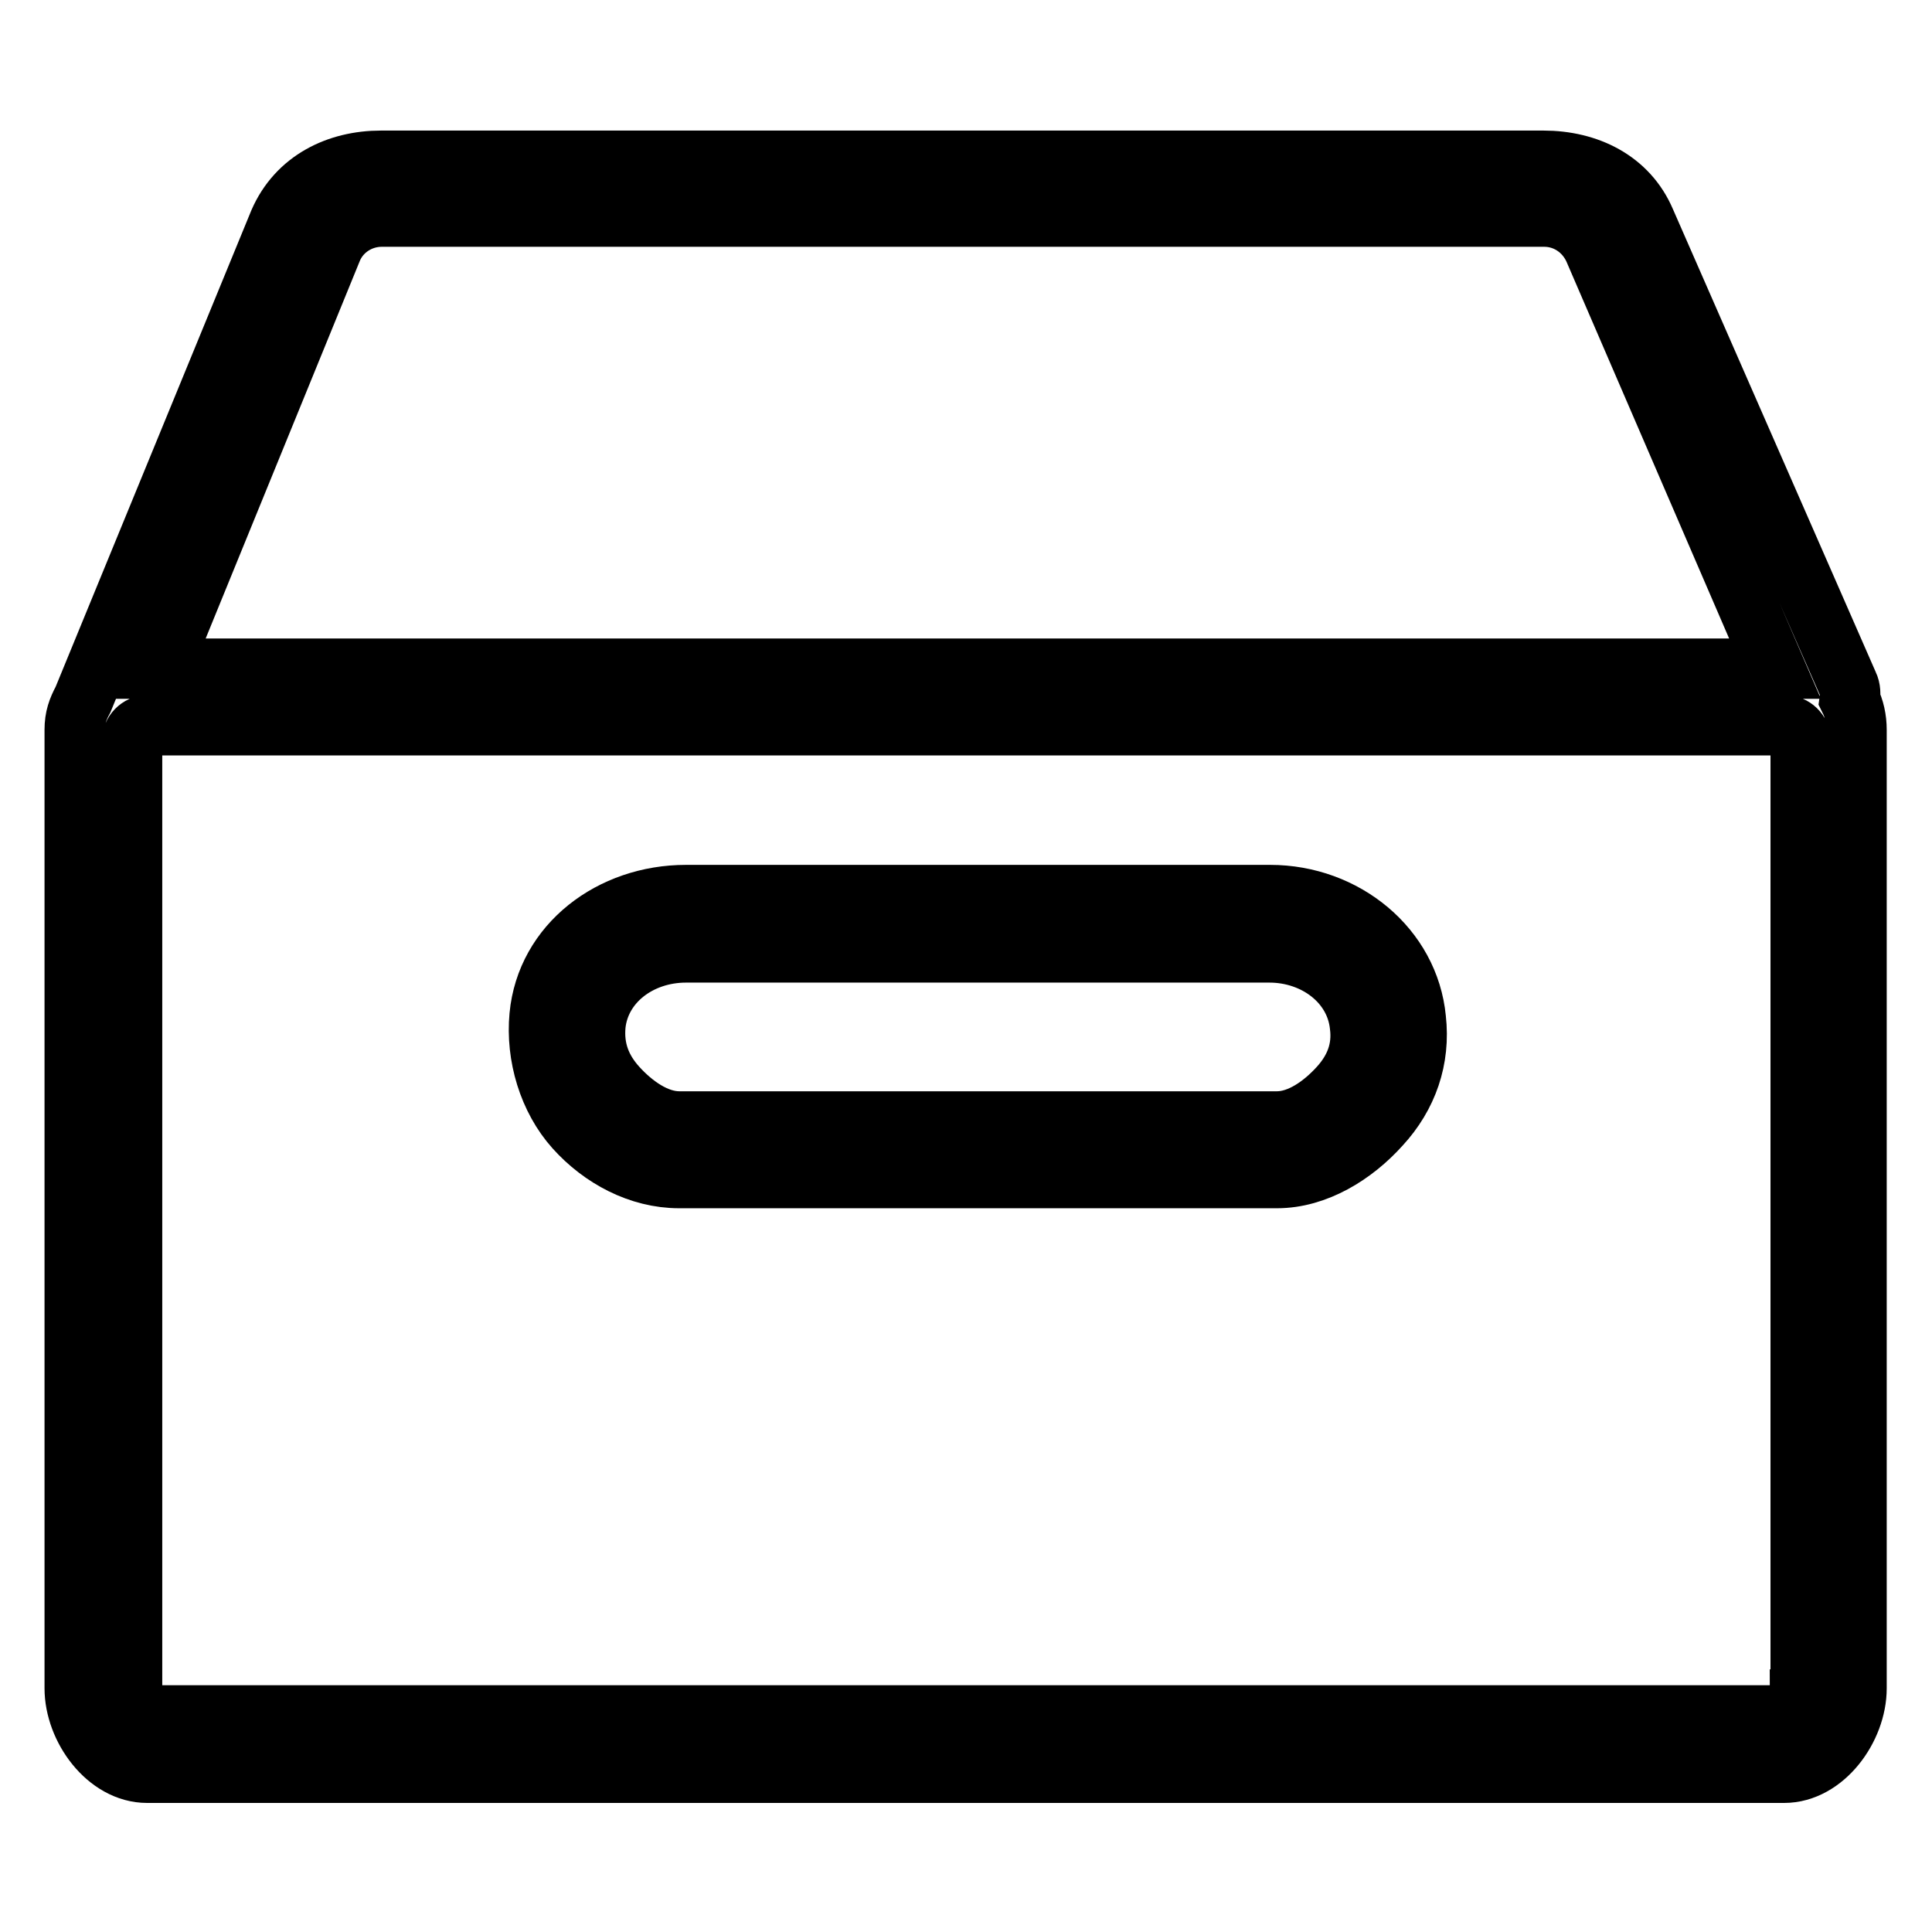
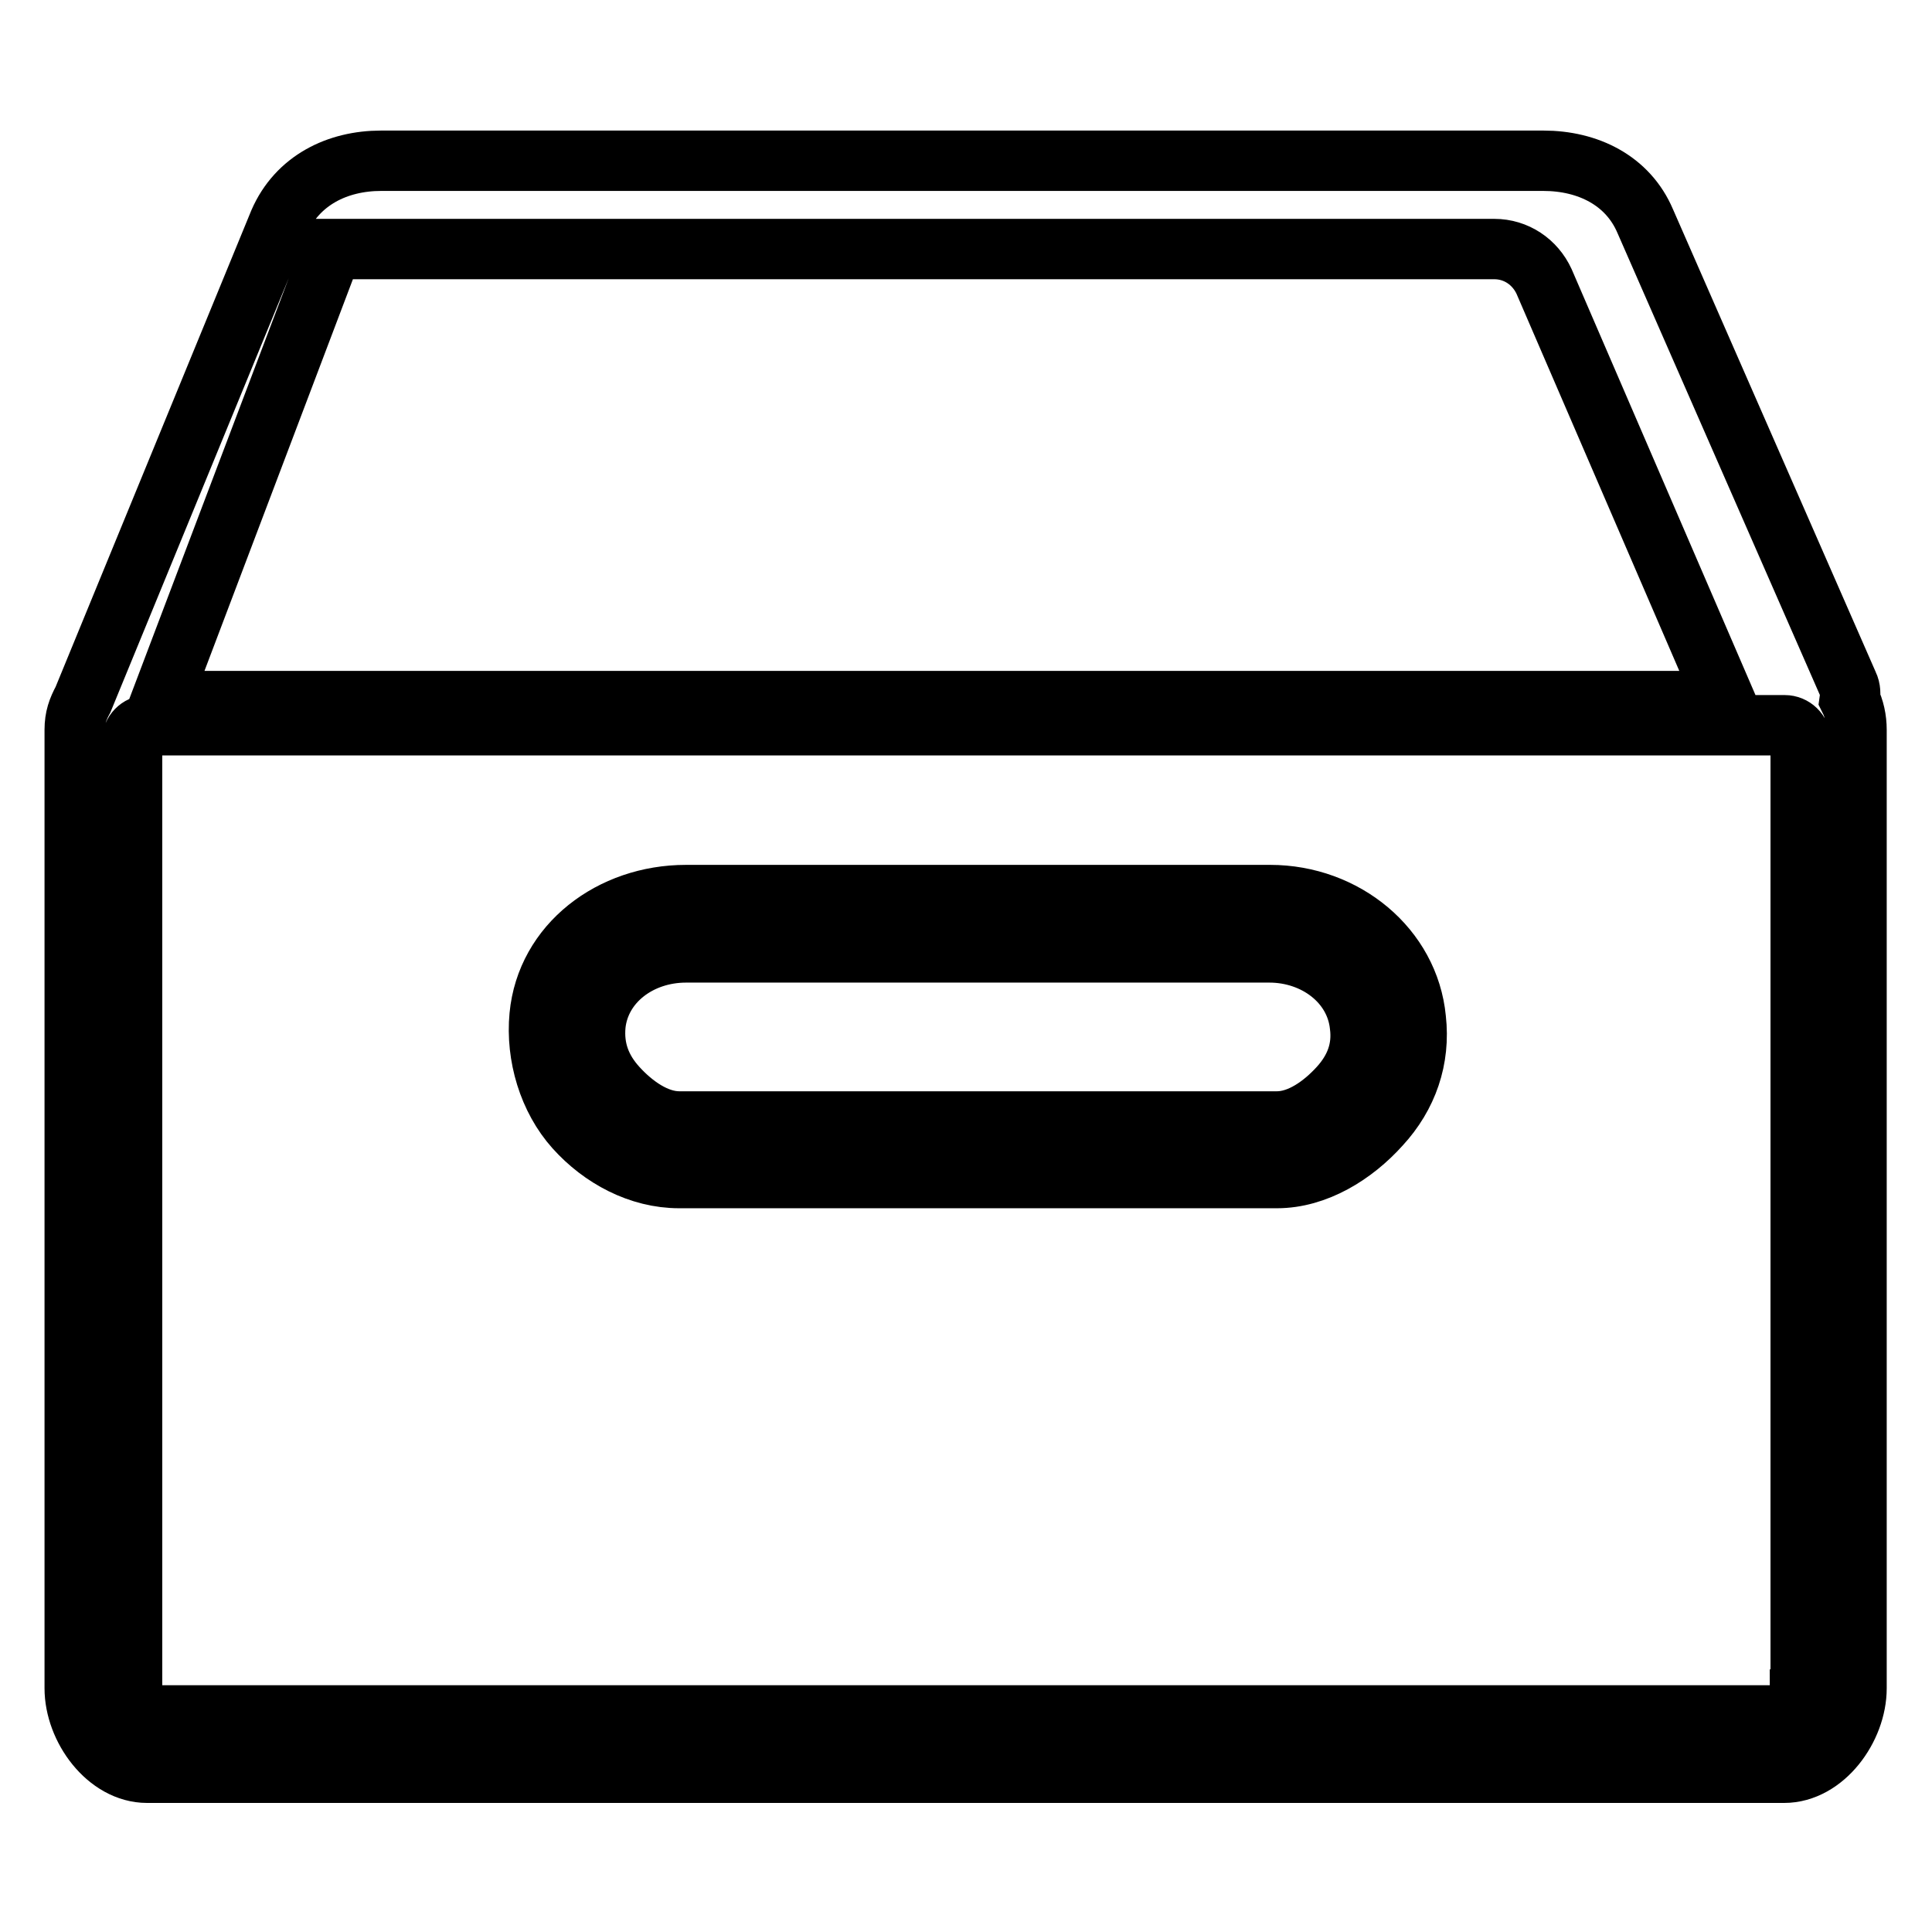
<svg xmlns="http://www.w3.org/2000/svg" version="1.1" x="0px" y="0px" viewBox="0 0 256 256" enable-background="new 0 0 256 256" xml:space="preserve">
  <g>
-     <path stroke-width="8" fill-opacity="0" stroke="#000000" d="M244.9,90.7L218,29.3c-2.3-5.4-7.6-8-13.5-8h-154c-5.8,0-11.1,2.6-13.5,8.1l-26,63.3 c-0.7,1.3-1.1,2.4-1.1,4v127c0,5.3,4.3,11.2,9.6,11.2h216.9c5.3,0,9.6-5.9,9.6-11.2v-127c0-1.4-0.3-2.8-0.9-4 C245.2,92,245.2,91.3,244.9,90.7z M44,33c1.1-2.6,3.7-4.3,6.6-4.3h154c2.9,0,5.4,1.7,6.6,4.3l24,55.6H21.3L44,33z M238.5,225.2 c0,1.1-0.9,2.1-2.1,2.1H19.6c-1.1,0-2.1-0.9-2.1-2.1v-127c0-1.1,0.9-2.1,2.1-2.1h216.9c1.1,0,2.1,0.9,2.1,2.1V225.2L238.5,225.2z  M168.3,118.6H90.9c-9.9,0-18.5,6.5-19.4,16c-0.5,5.3,1.2,11,4.7,14.9c3.5,3.9,8.5,6.6,13.8,6.6h79.2c5.2,0,10.2-3.1,13.7-7 c3.6-3.9,5.3-8.8,4.7-14.1C186.7,125.6,178.2,118.6,168.3,118.6z M177.4,144.1c-2.1,2.3-5.1,4.5-8.2,4.5H90c-3.1,0-6.1-2.2-8.2-4.5 c-2.2-2.4-3.2-5.1-2.9-8.3c0.6-5.6,5.8-9.6,12-9.6h77.3c6.1,0,11.4,4,12,9.7C180.6,139,179.6,141.7,177.4,144.1z" />
+     <path stroke-width="8" fill-opacity="0" stroke="#000000" d="M244.9,90.7L218,29.3c-2.3-5.4-7.6-8-13.5-8h-154c-5.8,0-11.1,2.6-13.5,8.1l-26,63.3 c-0.7,1.3-1.1,2.4-1.1,4v127c0,5.3,4.3,11.2,9.6,11.2h216.9c5.3,0,9.6-5.9,9.6-11.2v-127c0-1.4-0.3-2.8-0.9-4 C245.2,92,245.2,91.3,244.9,90.7z M44,33h154c2.9,0,5.4,1.7,6.6,4.3l24,55.6H21.3L44,33z M238.5,225.2 c0,1.1-0.9,2.1-2.1,2.1H19.6c-1.1,0-2.1-0.9-2.1-2.1v-127c0-1.1,0.9-2.1,2.1-2.1h216.9c1.1,0,2.1,0.9,2.1,2.1V225.2L238.5,225.2z  M168.3,118.6H90.9c-9.9,0-18.5,6.5-19.4,16c-0.5,5.3,1.2,11,4.7,14.9c3.5,3.9,8.5,6.6,13.8,6.6h79.2c5.2,0,10.2-3.1,13.7-7 c3.6-3.9,5.3-8.8,4.7-14.1C186.7,125.6,178.2,118.6,168.3,118.6z M177.4,144.1c-2.1,2.3-5.1,4.5-8.2,4.5H90c-3.1,0-6.1-2.2-8.2-4.5 c-2.2-2.4-3.2-5.1-2.9-8.3c0.6-5.6,5.8-9.6,12-9.6h77.3c6.1,0,11.4,4,12,9.7C180.6,139,179.6,141.7,177.4,144.1z" />
  </g>
</svg>